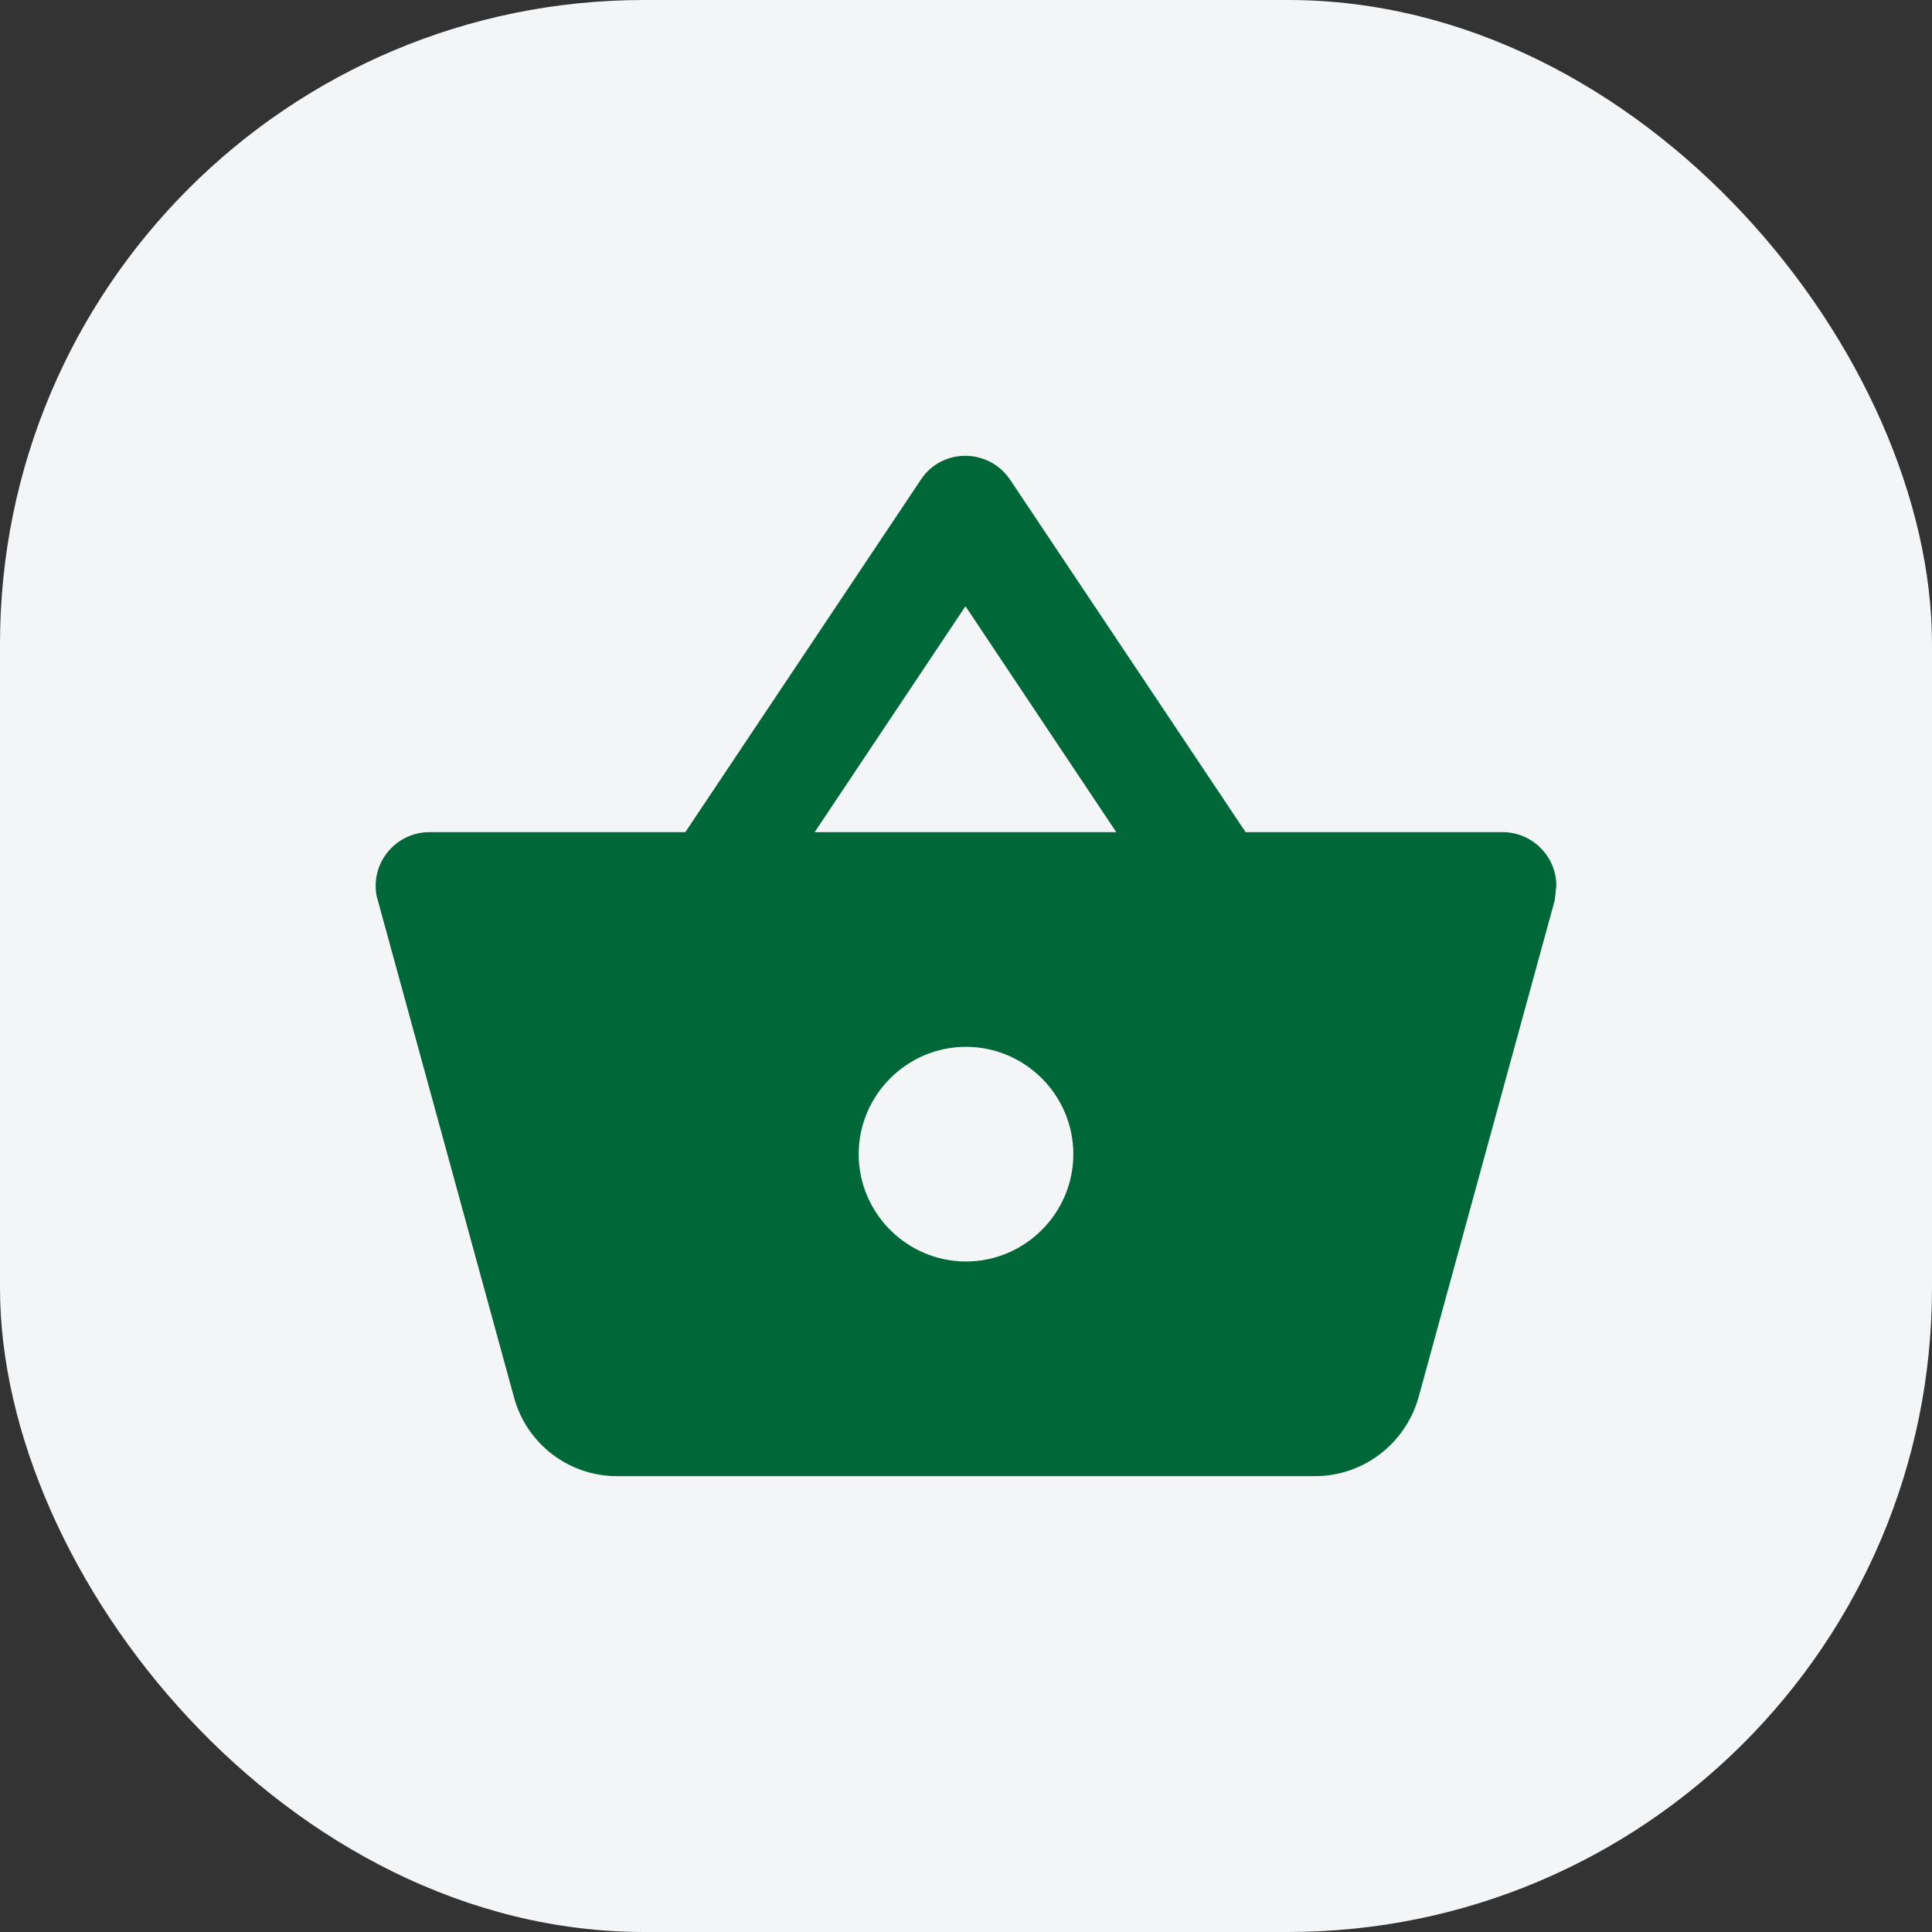
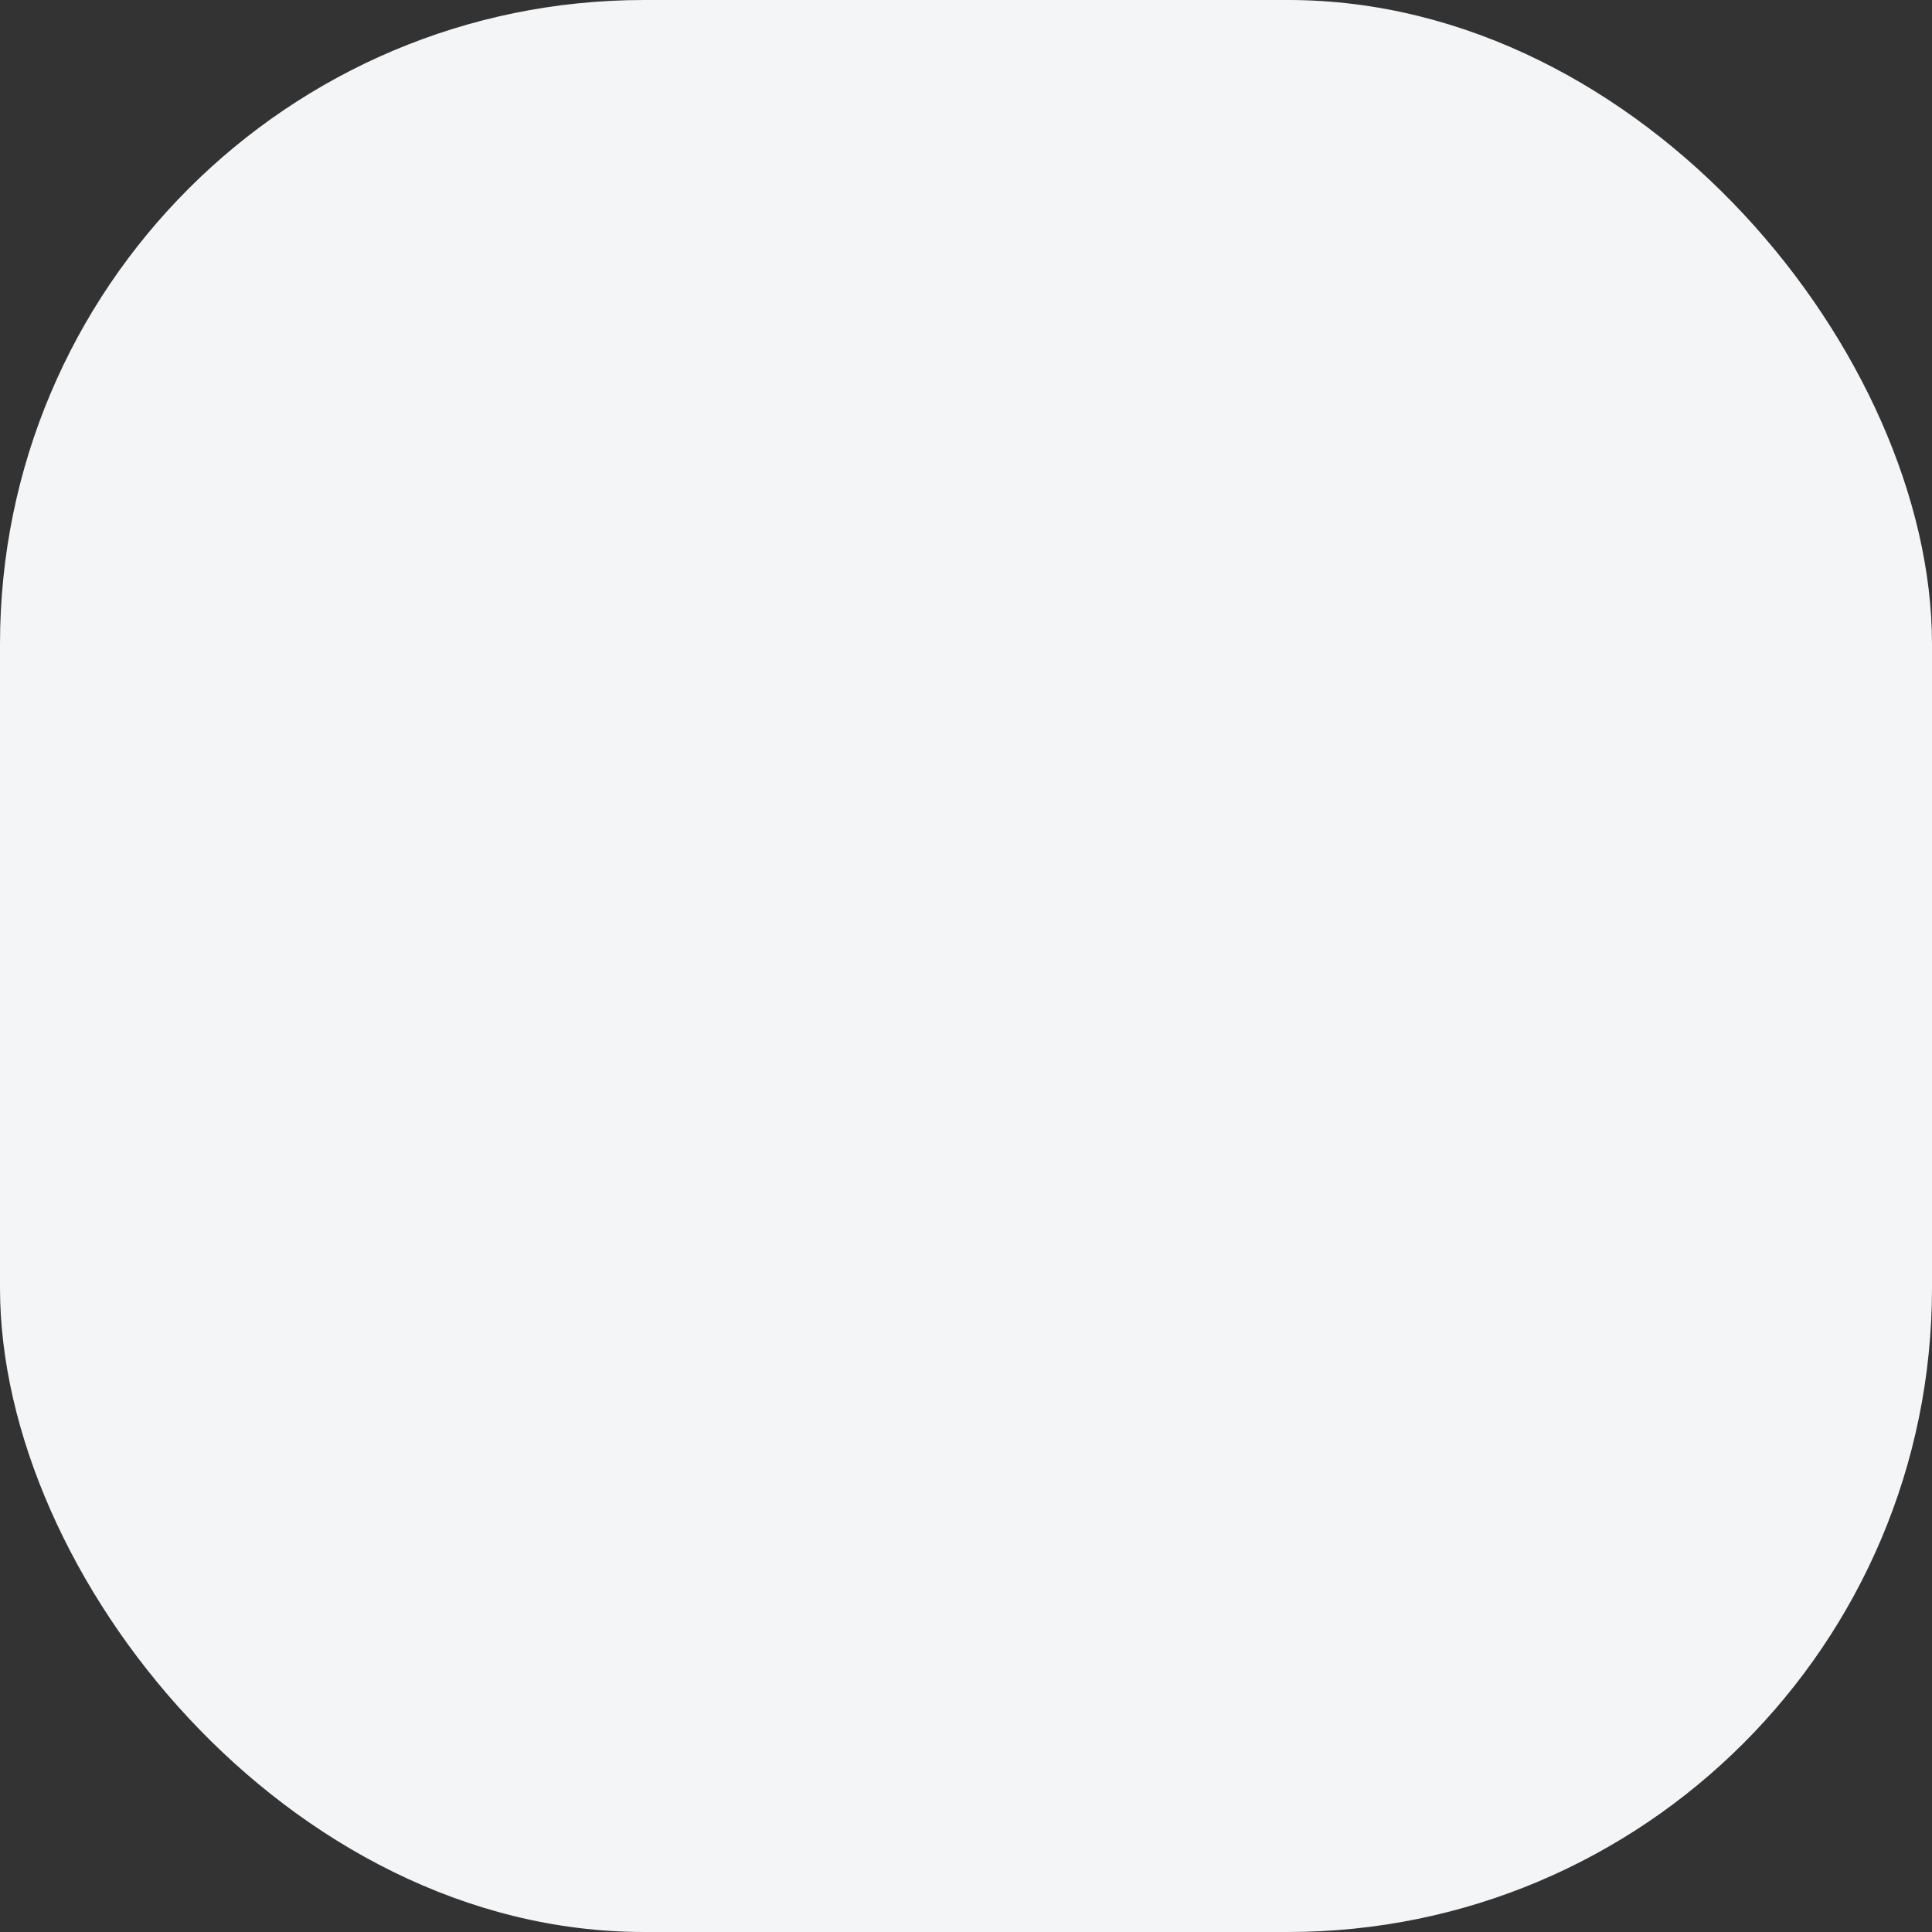
<svg xmlns="http://www.w3.org/2000/svg" width="36" height="36" viewBox="0 0 36 36" fill="none">
  <rect x="0" y="0" width="36" height="36" fill="#333333" stroke="none" />
  <rect width="36" height="36" rx="12" fill="#F4F5F7" />
-   <path fill-rule="evenodd" clip-rule="evenodd" d="M28 15.506H23.21L18.82 8.936C18.42 8.346 17.55 8.346 17.16 8.936L12.77 15.506H8C7.45 15.506 7 15.956 7 16.506C7 16.596 7.01 16.686 7.04 16.776L9.58 26.046C9.81 26.886 10.58 27.506 11.5 27.506H24.5C25.42 27.506 26.19 26.886 26.43 26.046L28.97 16.776L29 16.506C29 15.956 28.55 15.506 28 15.506ZM17.99 11.296L20.8 15.506H15.18L17.99 11.296ZM16 21.506C16 22.606 16.9 23.506 18 23.506C19.1 23.506 20 22.606 20 21.506C20 20.406 19.1 19.506 18 19.506C16.9 19.506 16 20.406 16 21.506Z" fill="#006838" />
</svg>